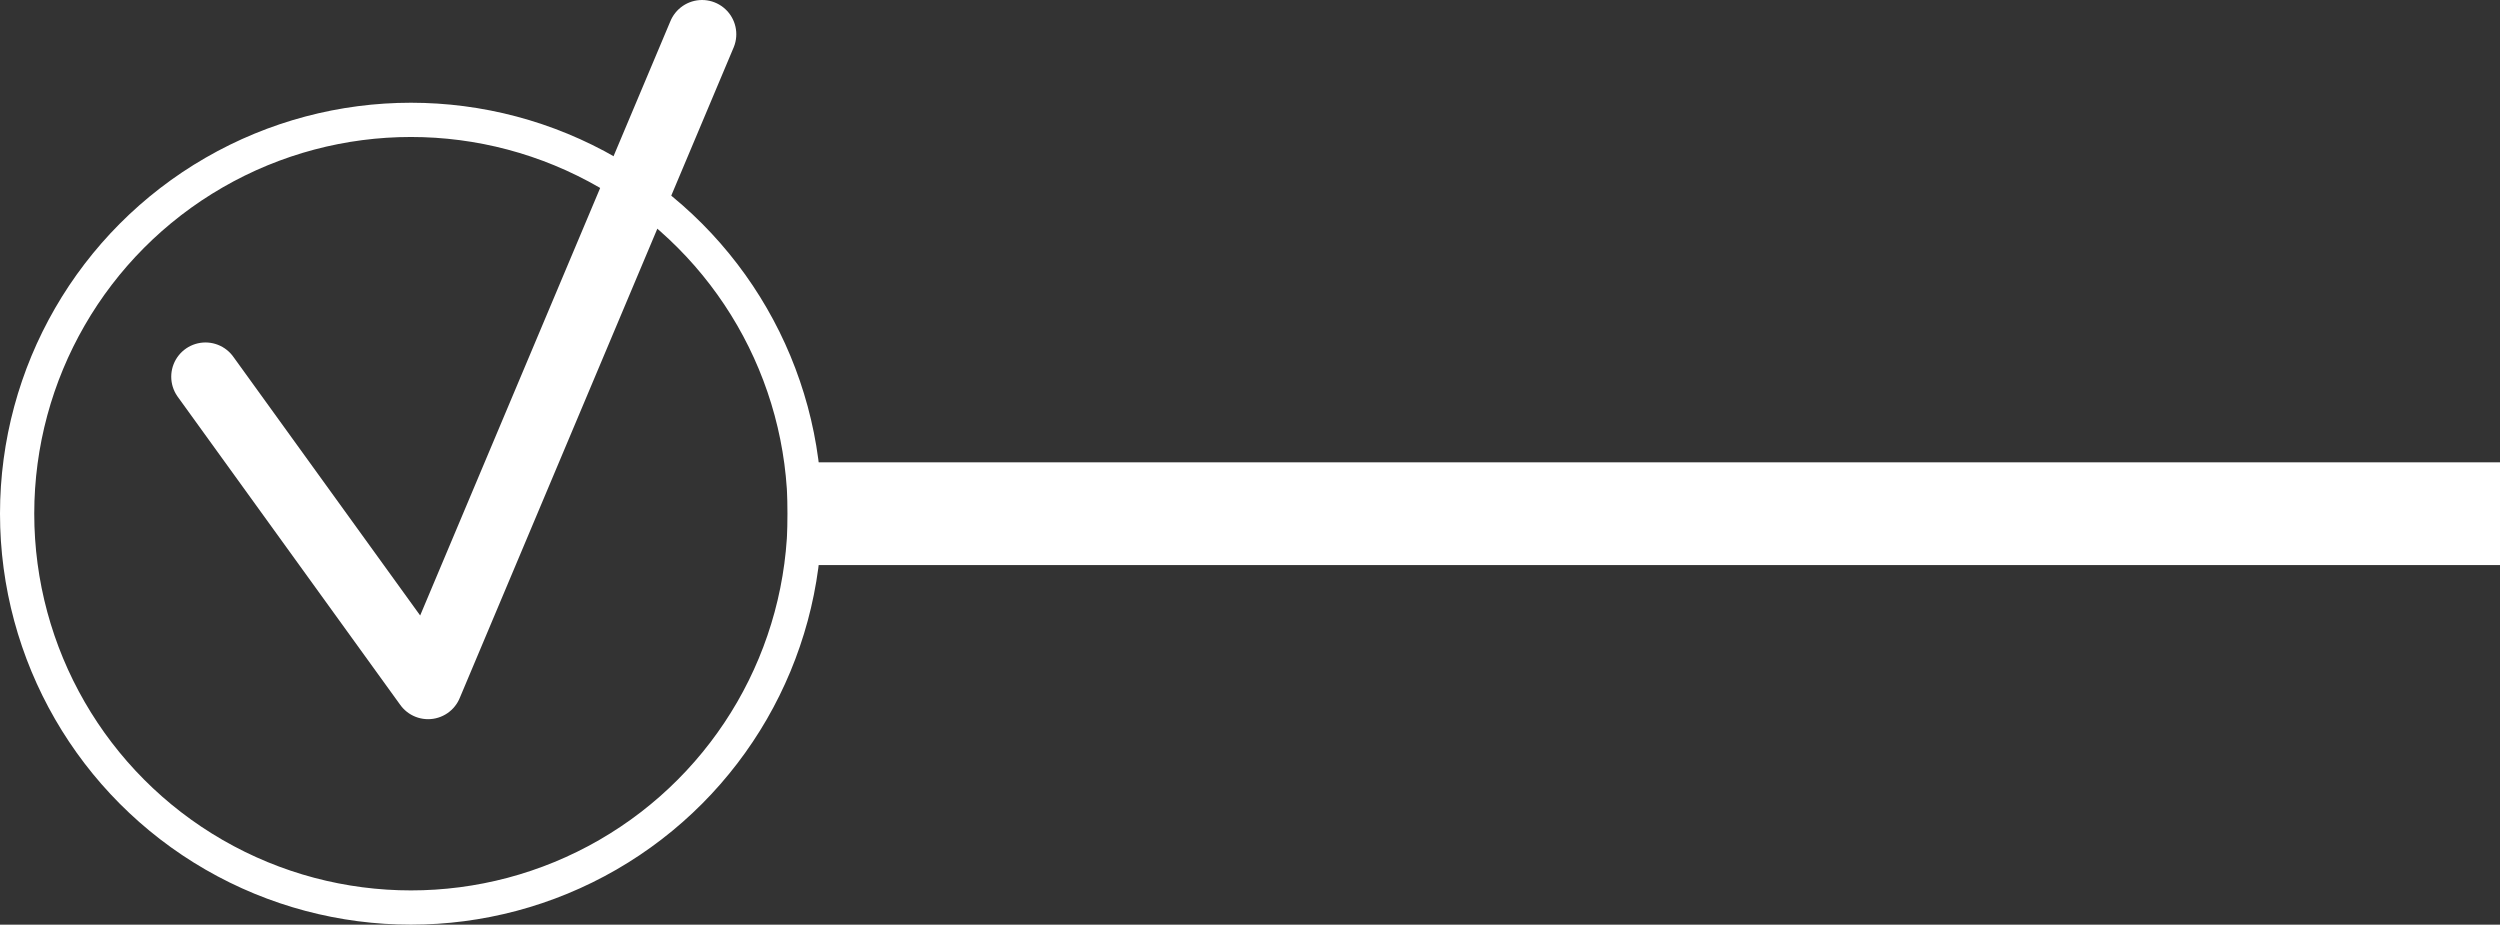
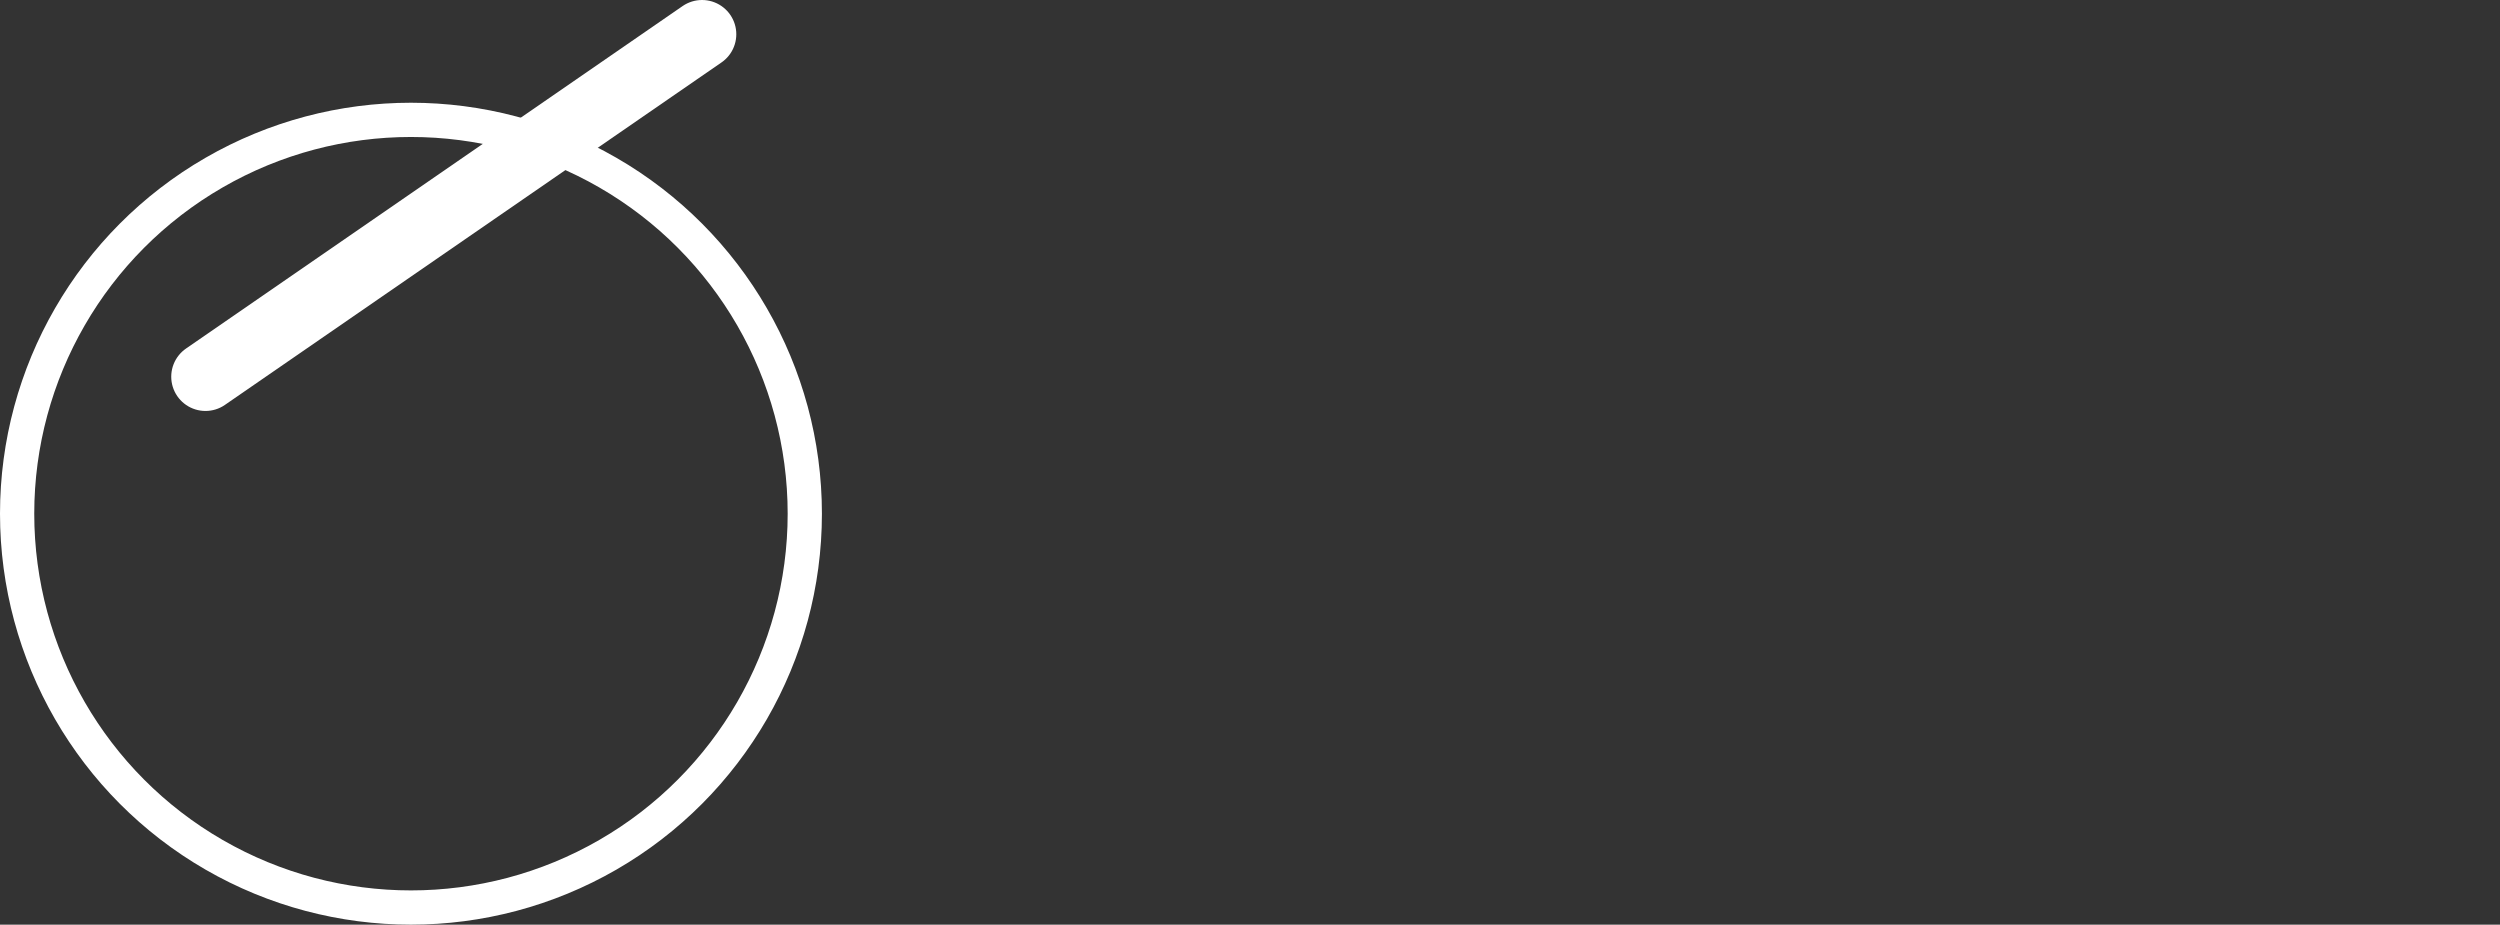
<svg xmlns="http://www.w3.org/2000/svg" width="73" height="27" viewBox="0 0 73 27" fill="none">
  <rect x="0" y="0" width="73" height="27" fill="#333333" stroke="none" />
-   <path d="M23 15L73 15" stroke="white" stroke-width="3" />
  <circle cx="12" cy="15" r="11.5" stroke="white" />
-   <path d="M6 11L12.5 20L20.5 1" stroke="white" stroke-width="2" stroke-linecap="round" stroke-linejoin="round" />
+   <path d="M6 11L20.5 1" stroke="white" stroke-width="2" stroke-linecap="round" stroke-linejoin="round" />
</svg>